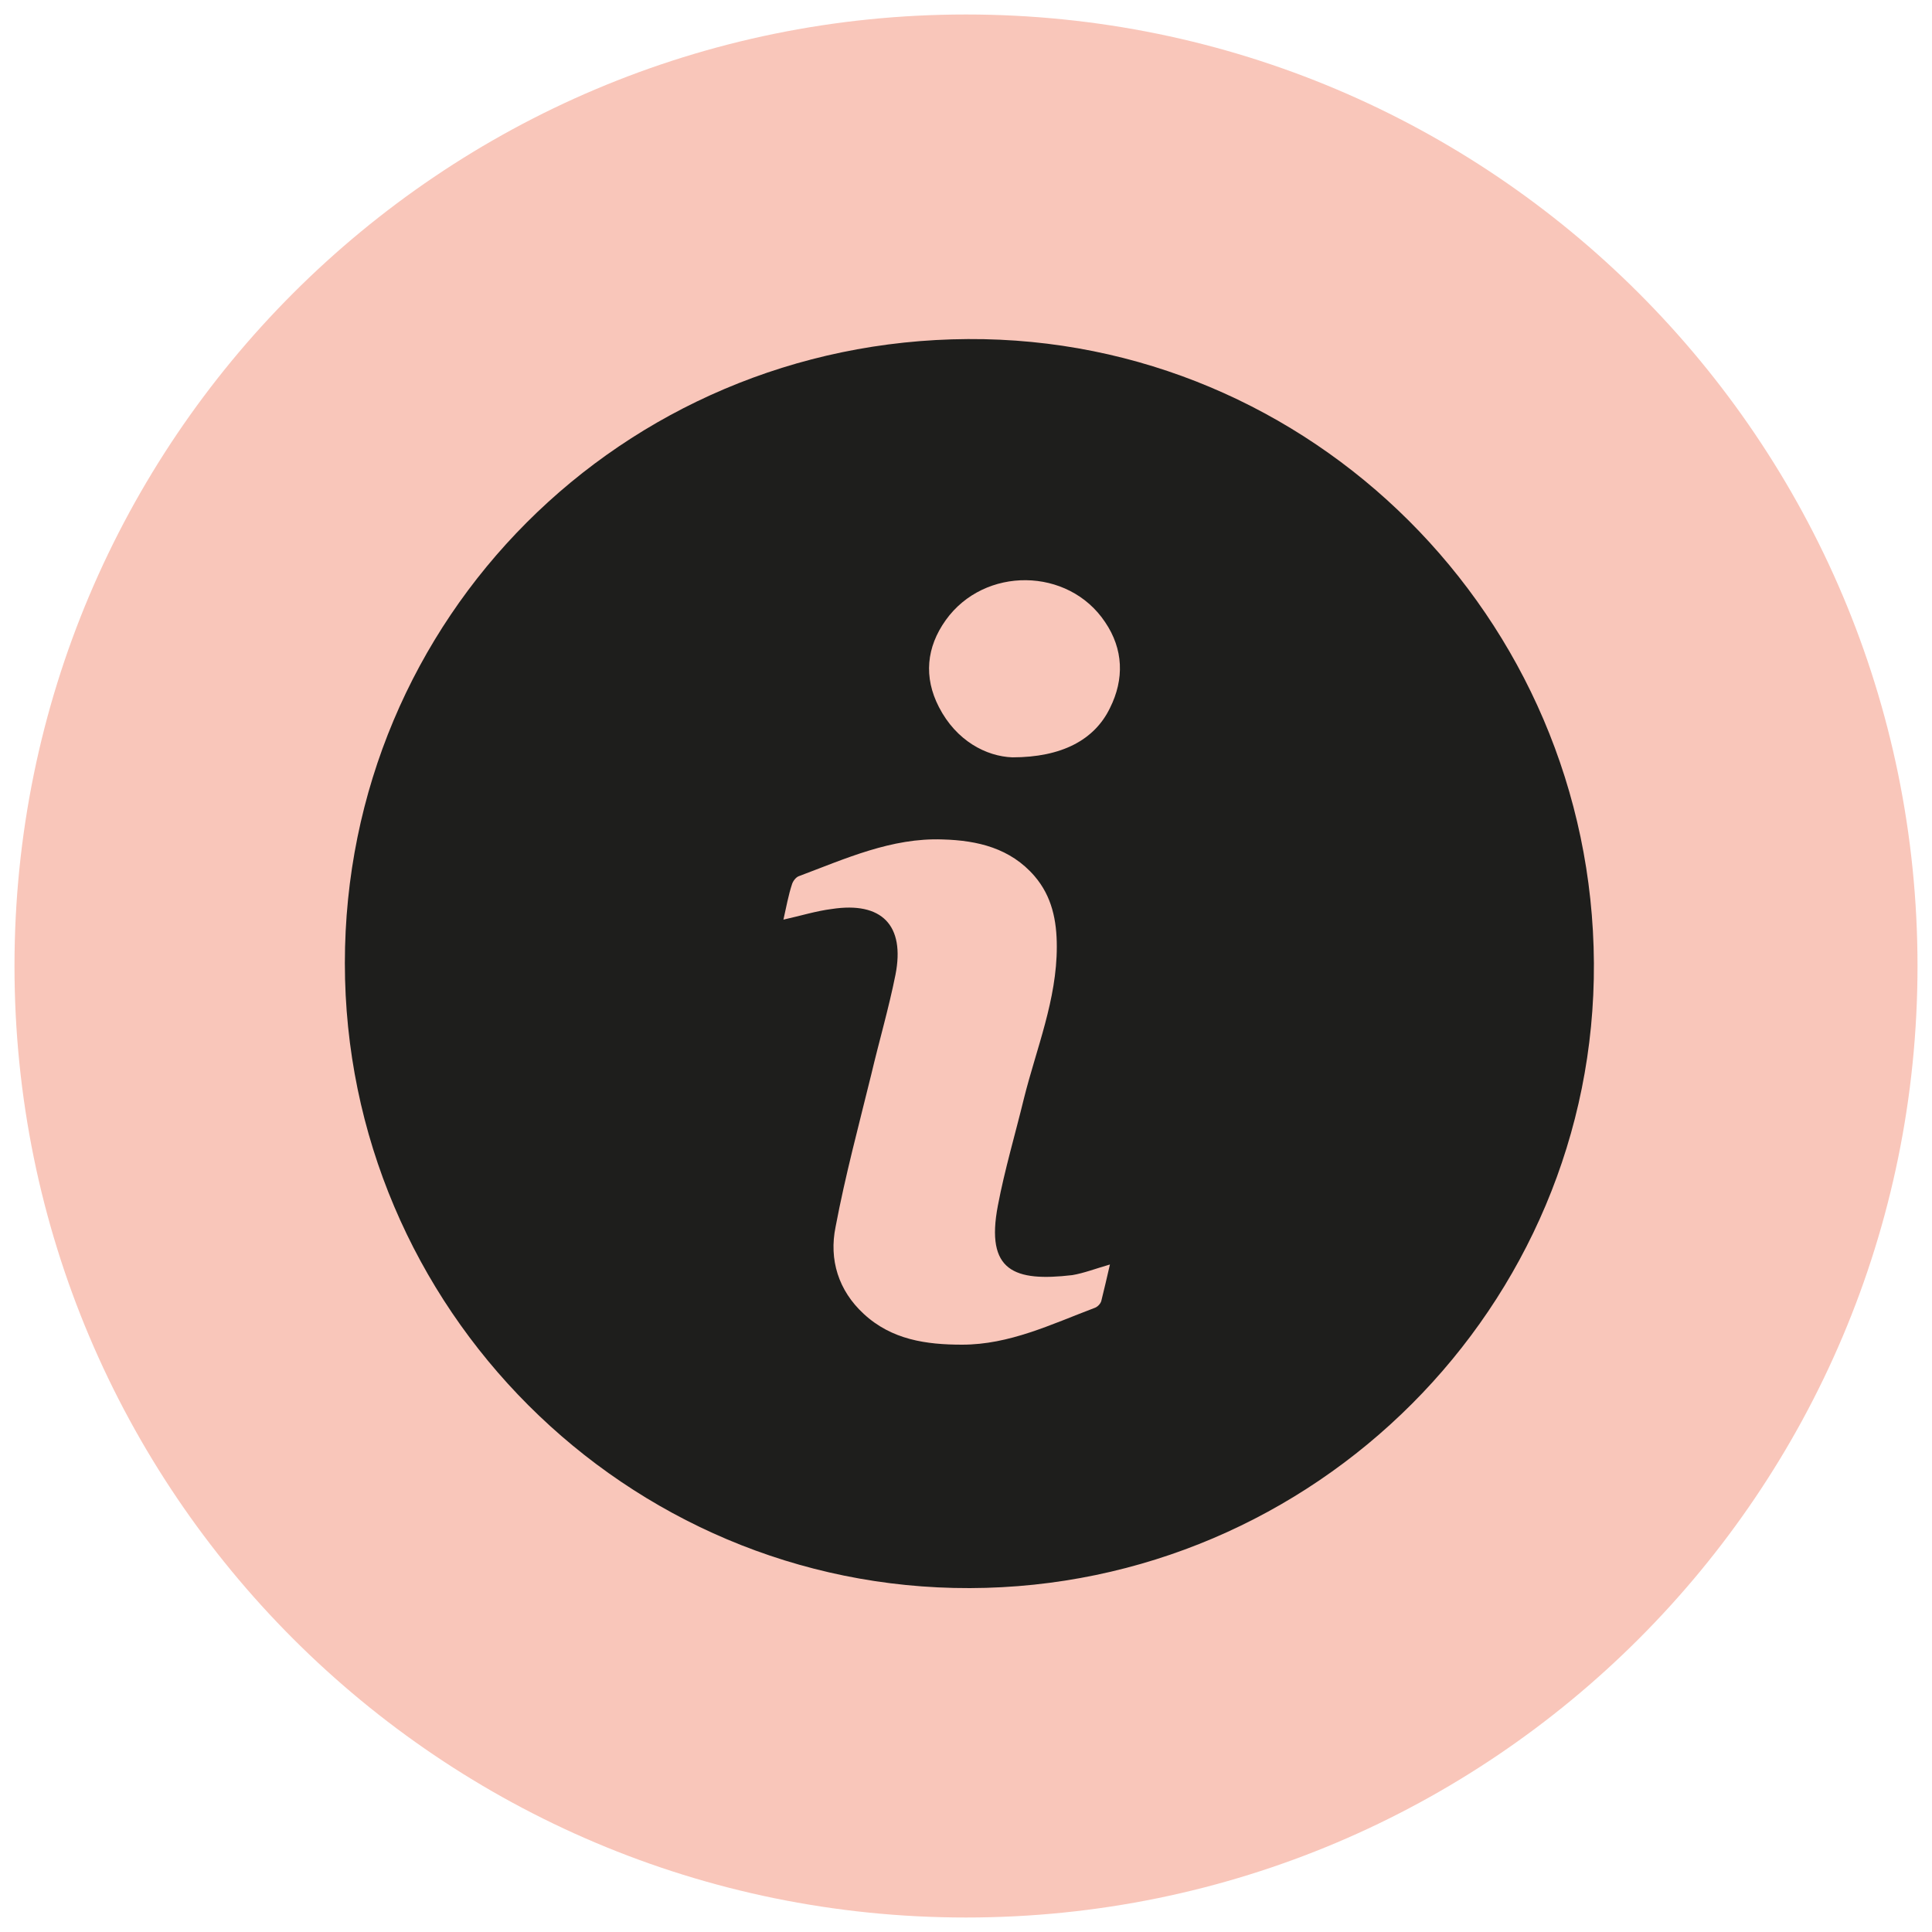
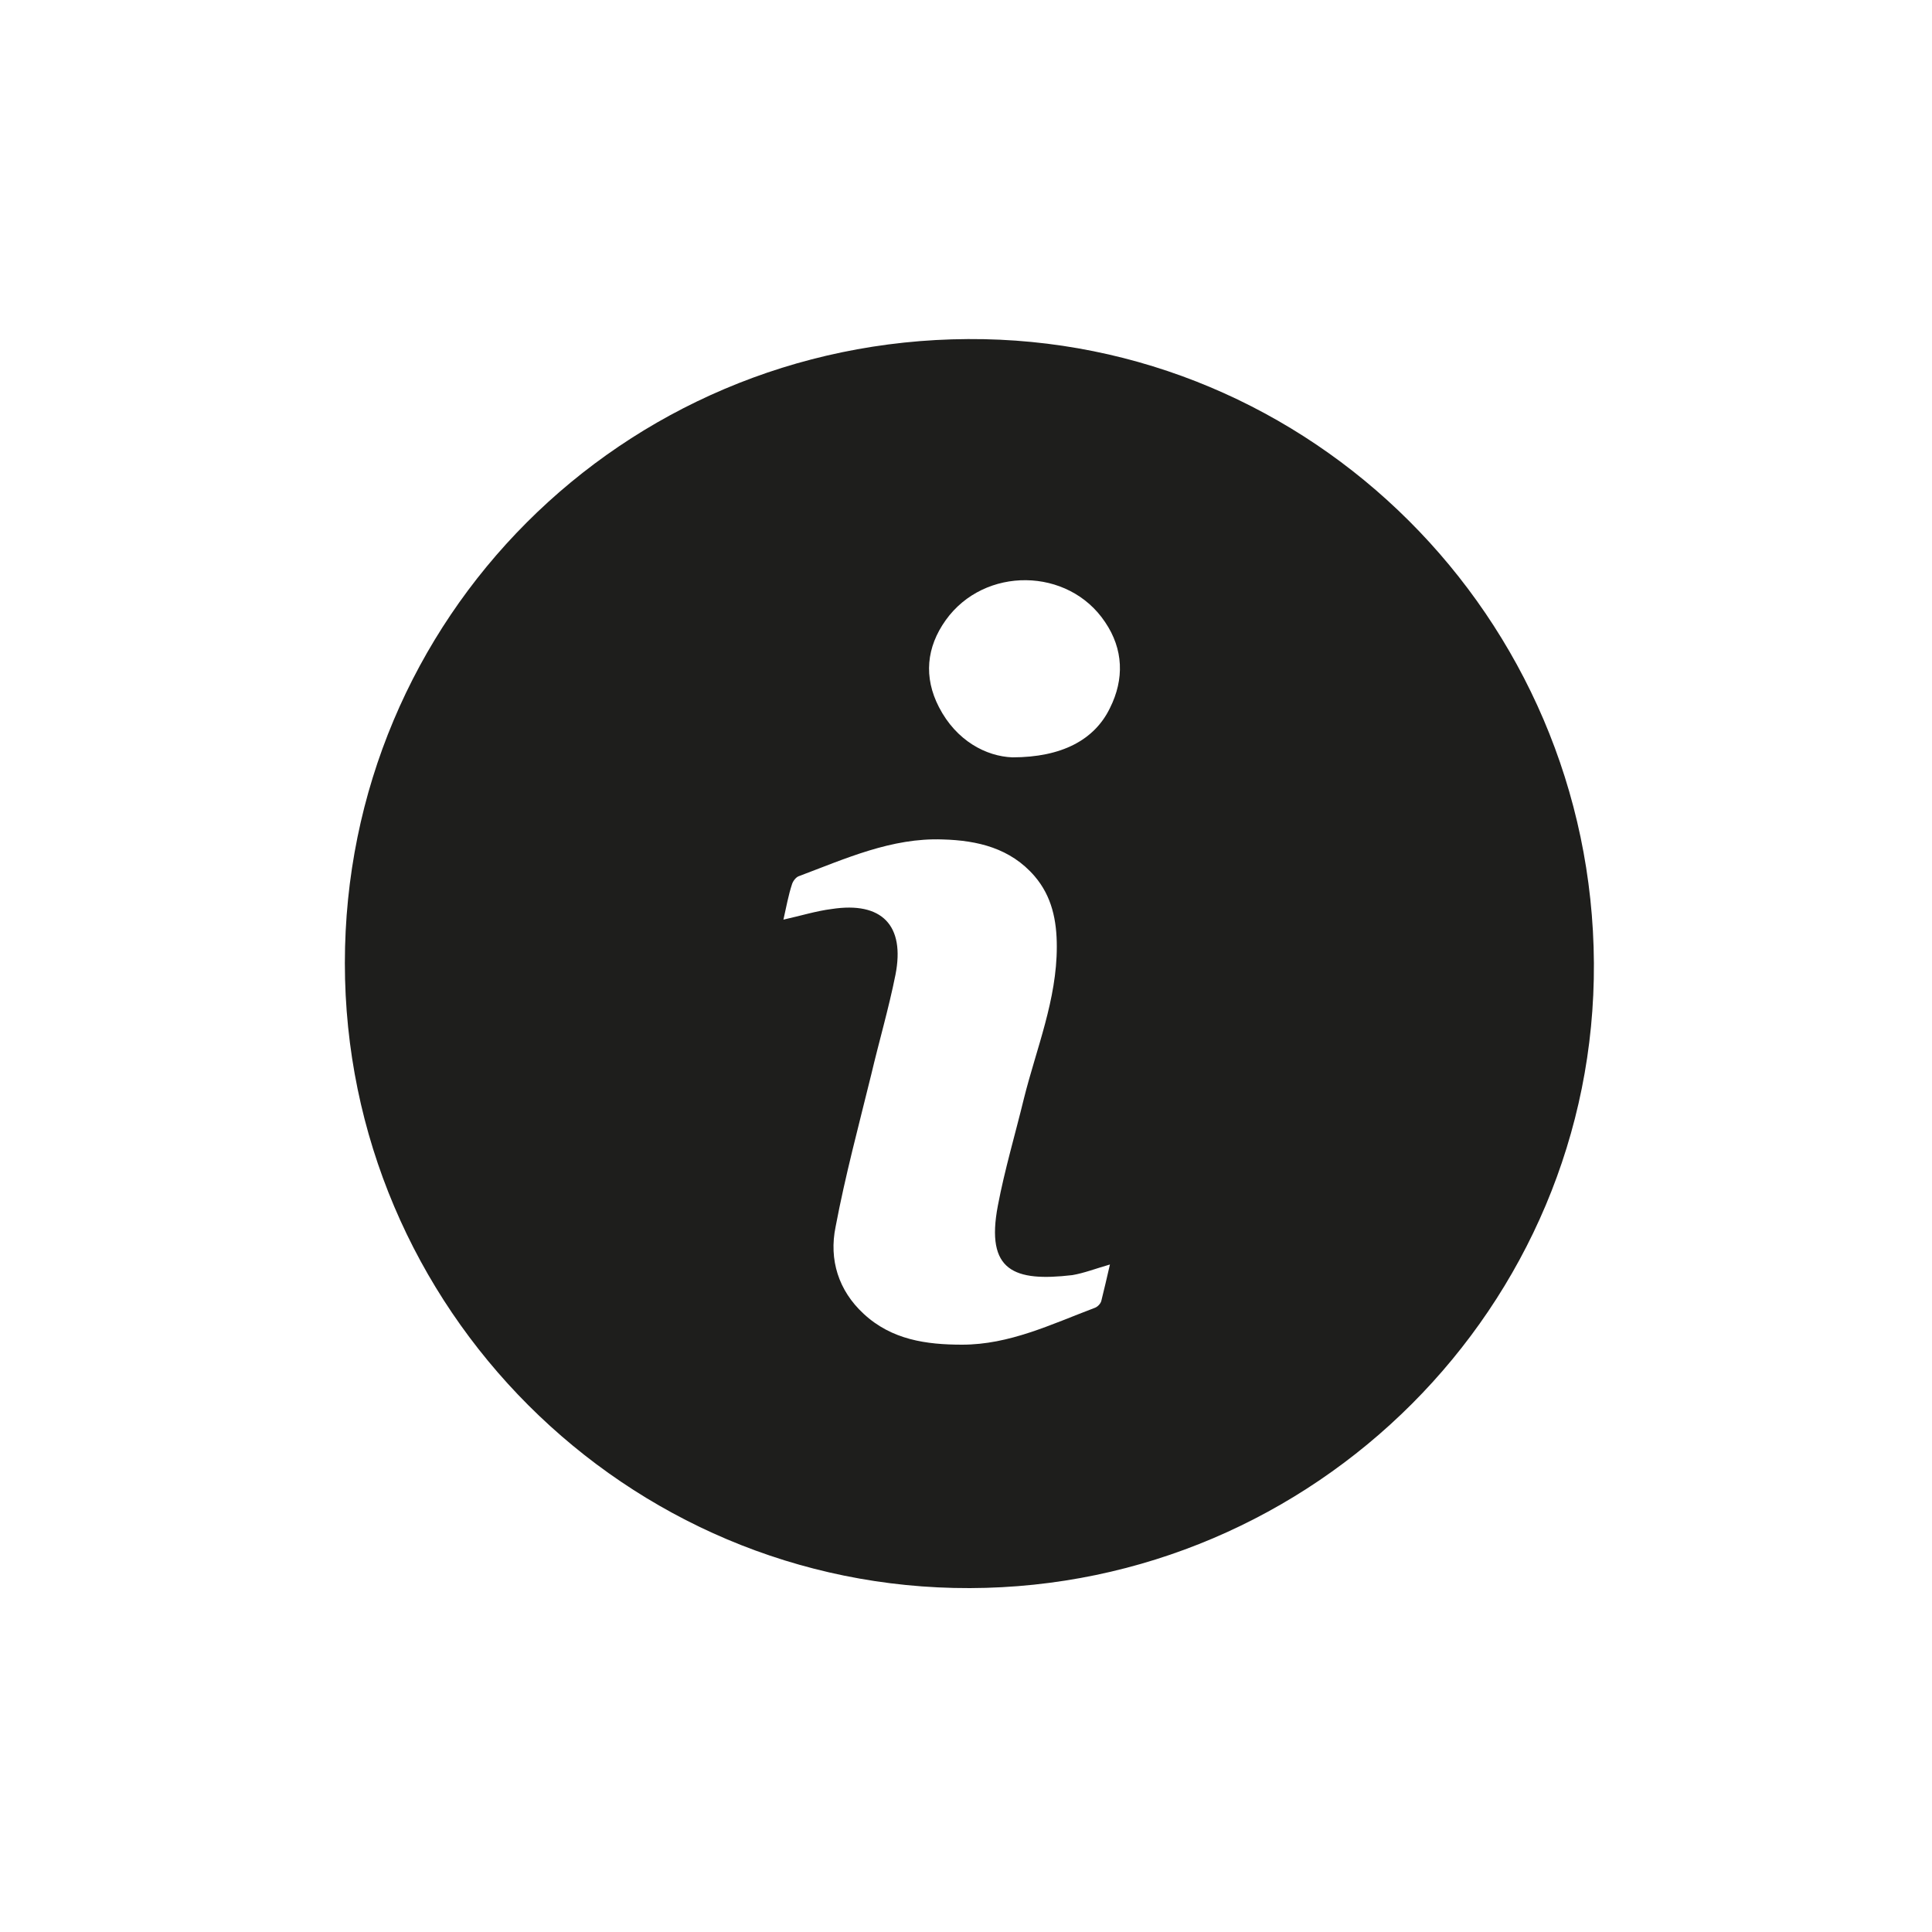
<svg xmlns="http://www.w3.org/2000/svg" version="1.1" id="Layer_1" x="0px" y="0px" viewBox="0 0 200 200" style="enable-background:new 0 0 200 200;" xml:space="preserve">
  <style type="text/css">
	.st0{fill:#F9C6BA;}
	.st1{fill:#1E1E1C;}
</style>
-   <path class="st0" d="M198.5,100c0,54.4-44.1,98.5-98.5,98.5S1.5,154.4,1.5,100C1.5,45.6,45.6,1.5,100,1.5S198.5,45.6,198.5,100" />
  <path class="st1" d="M165,99.7c0.2,35.5-28.9,64.6-64.6,64.7c-35.6,0.1-64.7-29-64.7-64.7c0-35.7,28.7-64.4,64.5-64.6  C135.7,34.9,164.8,63.9,165,99.7 M81.1,95.2c1.8-0.4,3.4-0.9,5-1.1c5.2-0.8,7.6,1.7,6.6,6.8c-0.7,3.5-1.7,6.9-2.5,10.3  c-1.3,5.3-2.7,10.5-3.7,15.8c-0.7,3.4,0.3,6.6,2.9,9c2.9,2.7,6.5,3.2,10.2,3.2c4.9,0,9.2-2.1,13.7-3.8c0.3-0.1,0.6-0.4,0.7-0.7  c0.3-1.2,0.6-2.5,0.9-3.8c-1.4,0.4-2.7,0.9-3.9,1.1c-6,0.7-9-0.4-7.7-7.2c0.7-3.7,1.8-7.4,2.7-11.1c1.3-5.2,3.4-10.2,3.4-15.7  c0-2.7-0.5-5.2-2.3-7.3c-2.5-2.9-5.9-3.7-9.5-3.8c-5.3-0.2-10.1,2-14.9,3.8c-0.3,0.1-0.6,0.5-0.7,0.8C81.6,92.7,81.4,93.9,81.1,95.2   M104.8,78.4c5.1,0,8.5-1.8,10.1-5.1c1.5-3,1.4-6.1-0.5-8.9c-3.8-5.7-12.5-5.8-16.5-0.2c-2,2.8-2.3,5.9-0.7,9  C99,76.7,102.1,78.3,104.8,78.4" />
</svg>